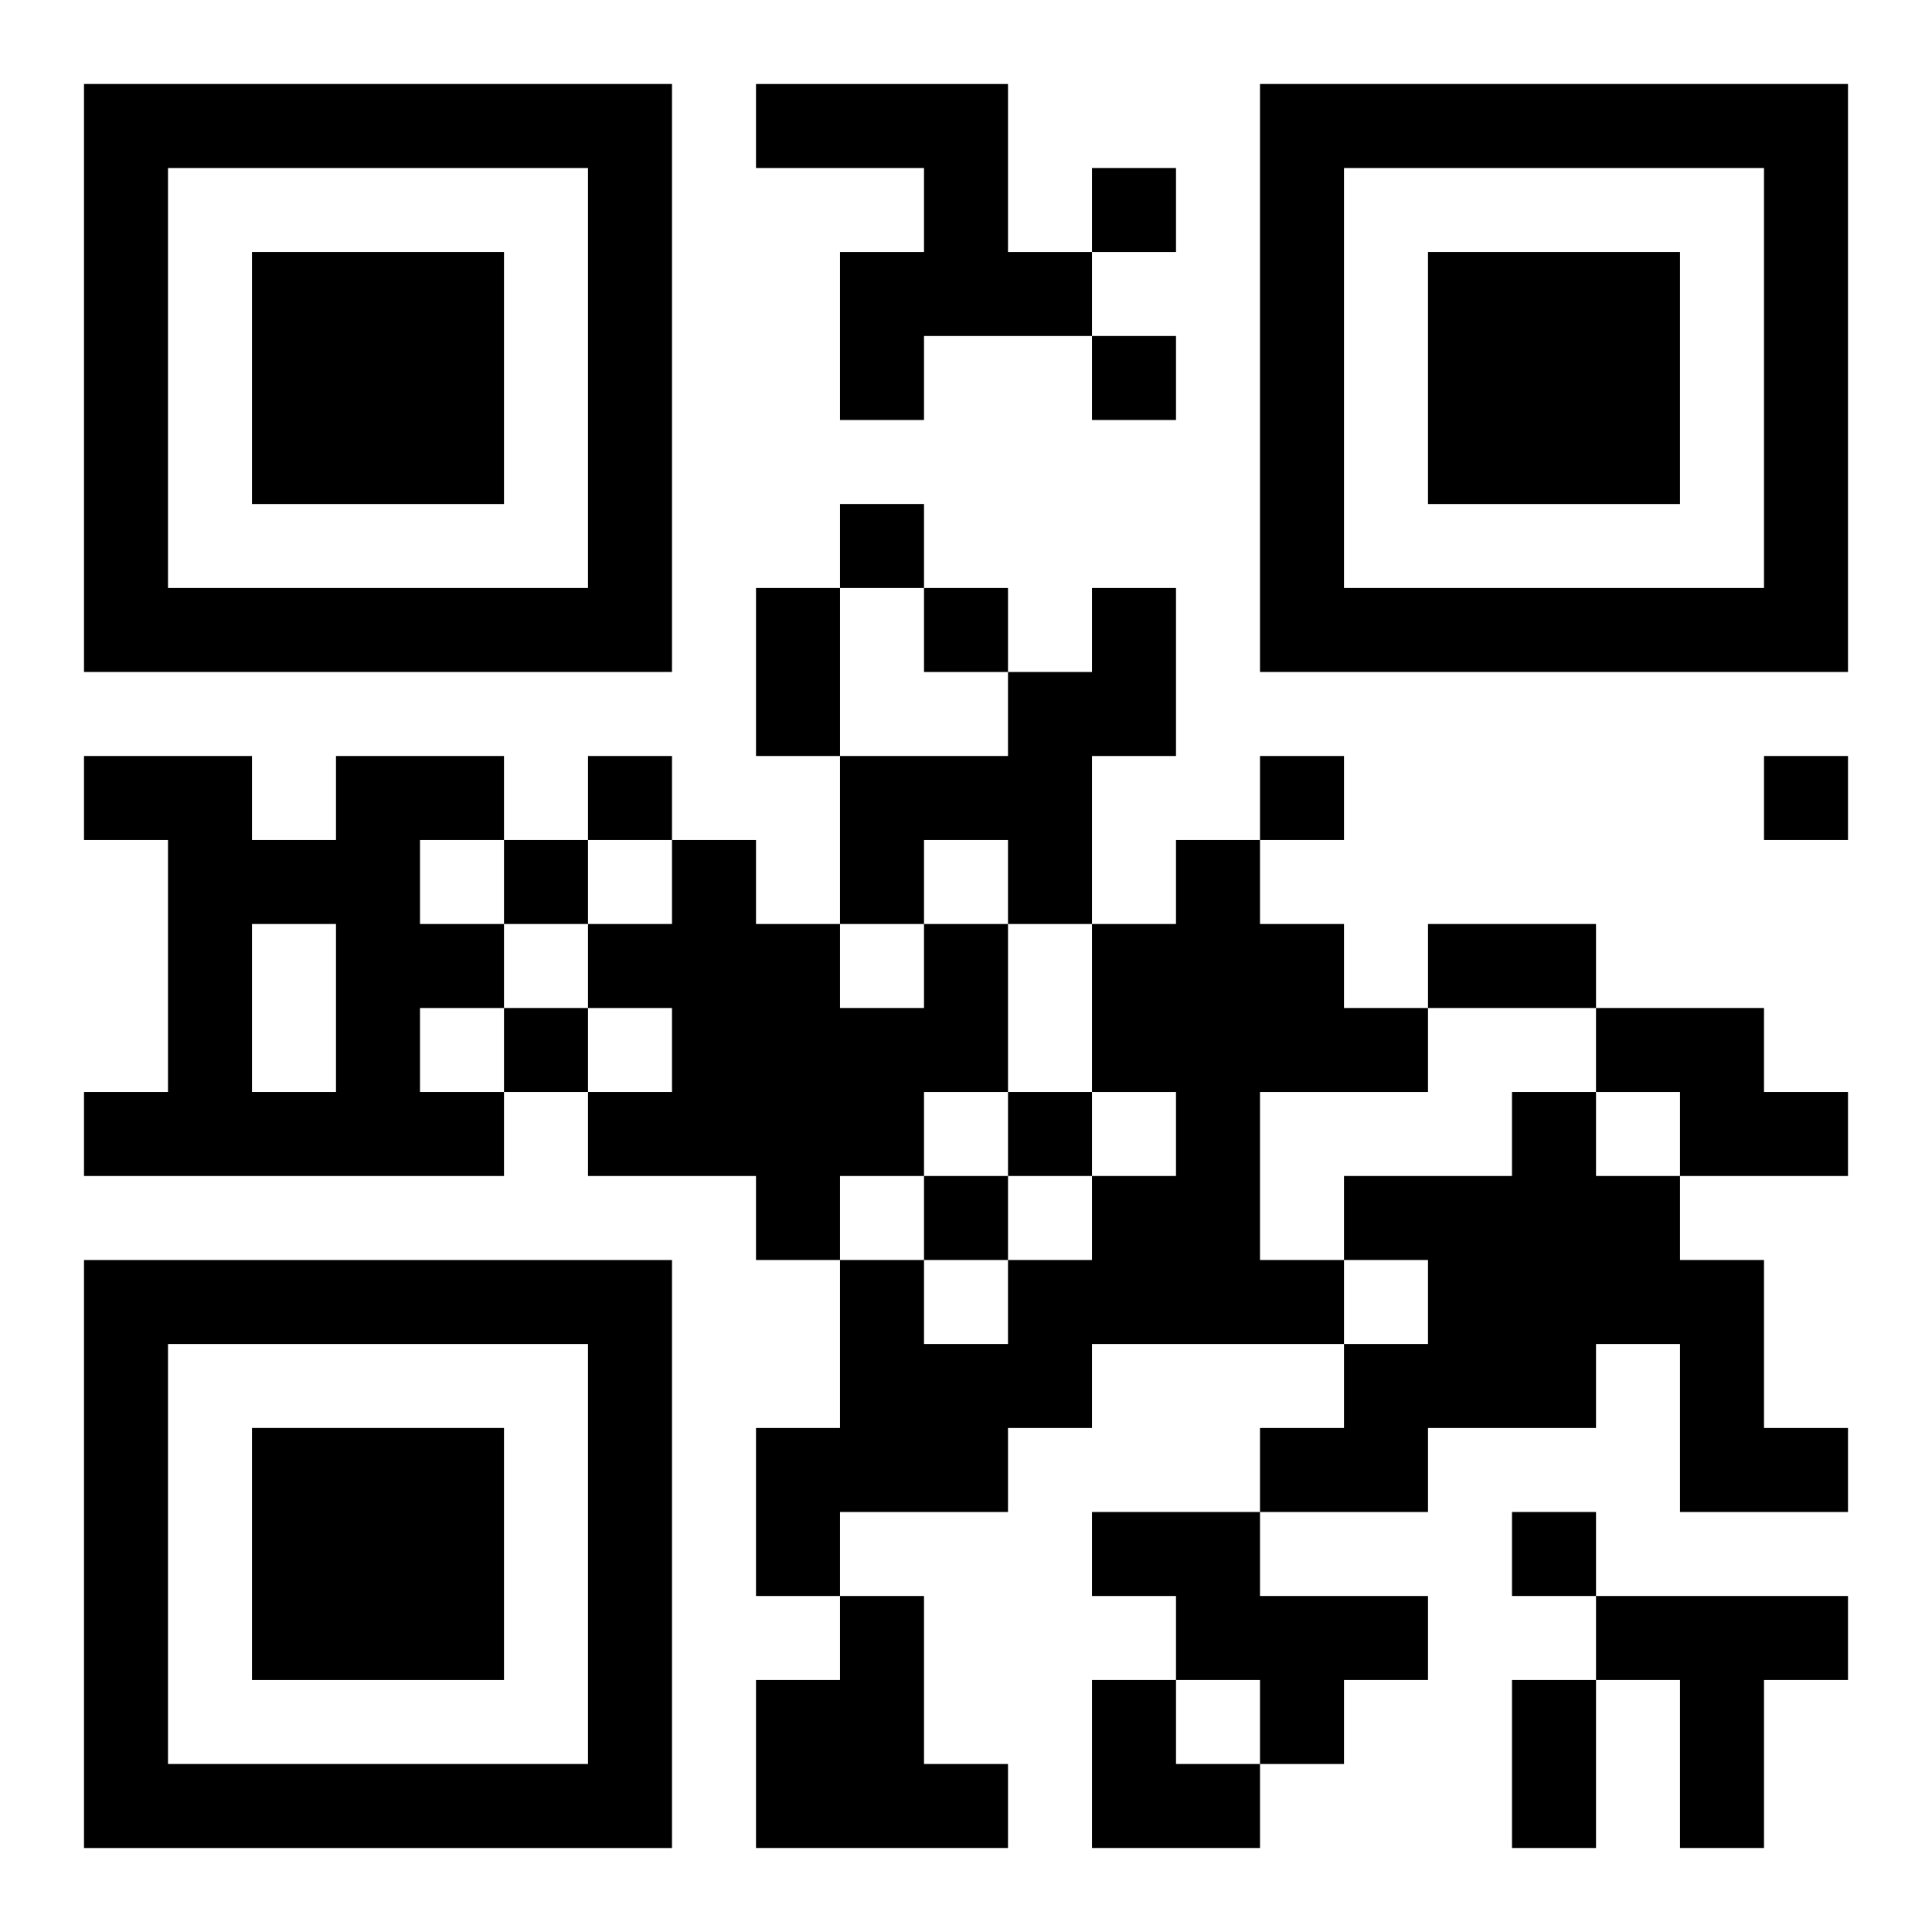
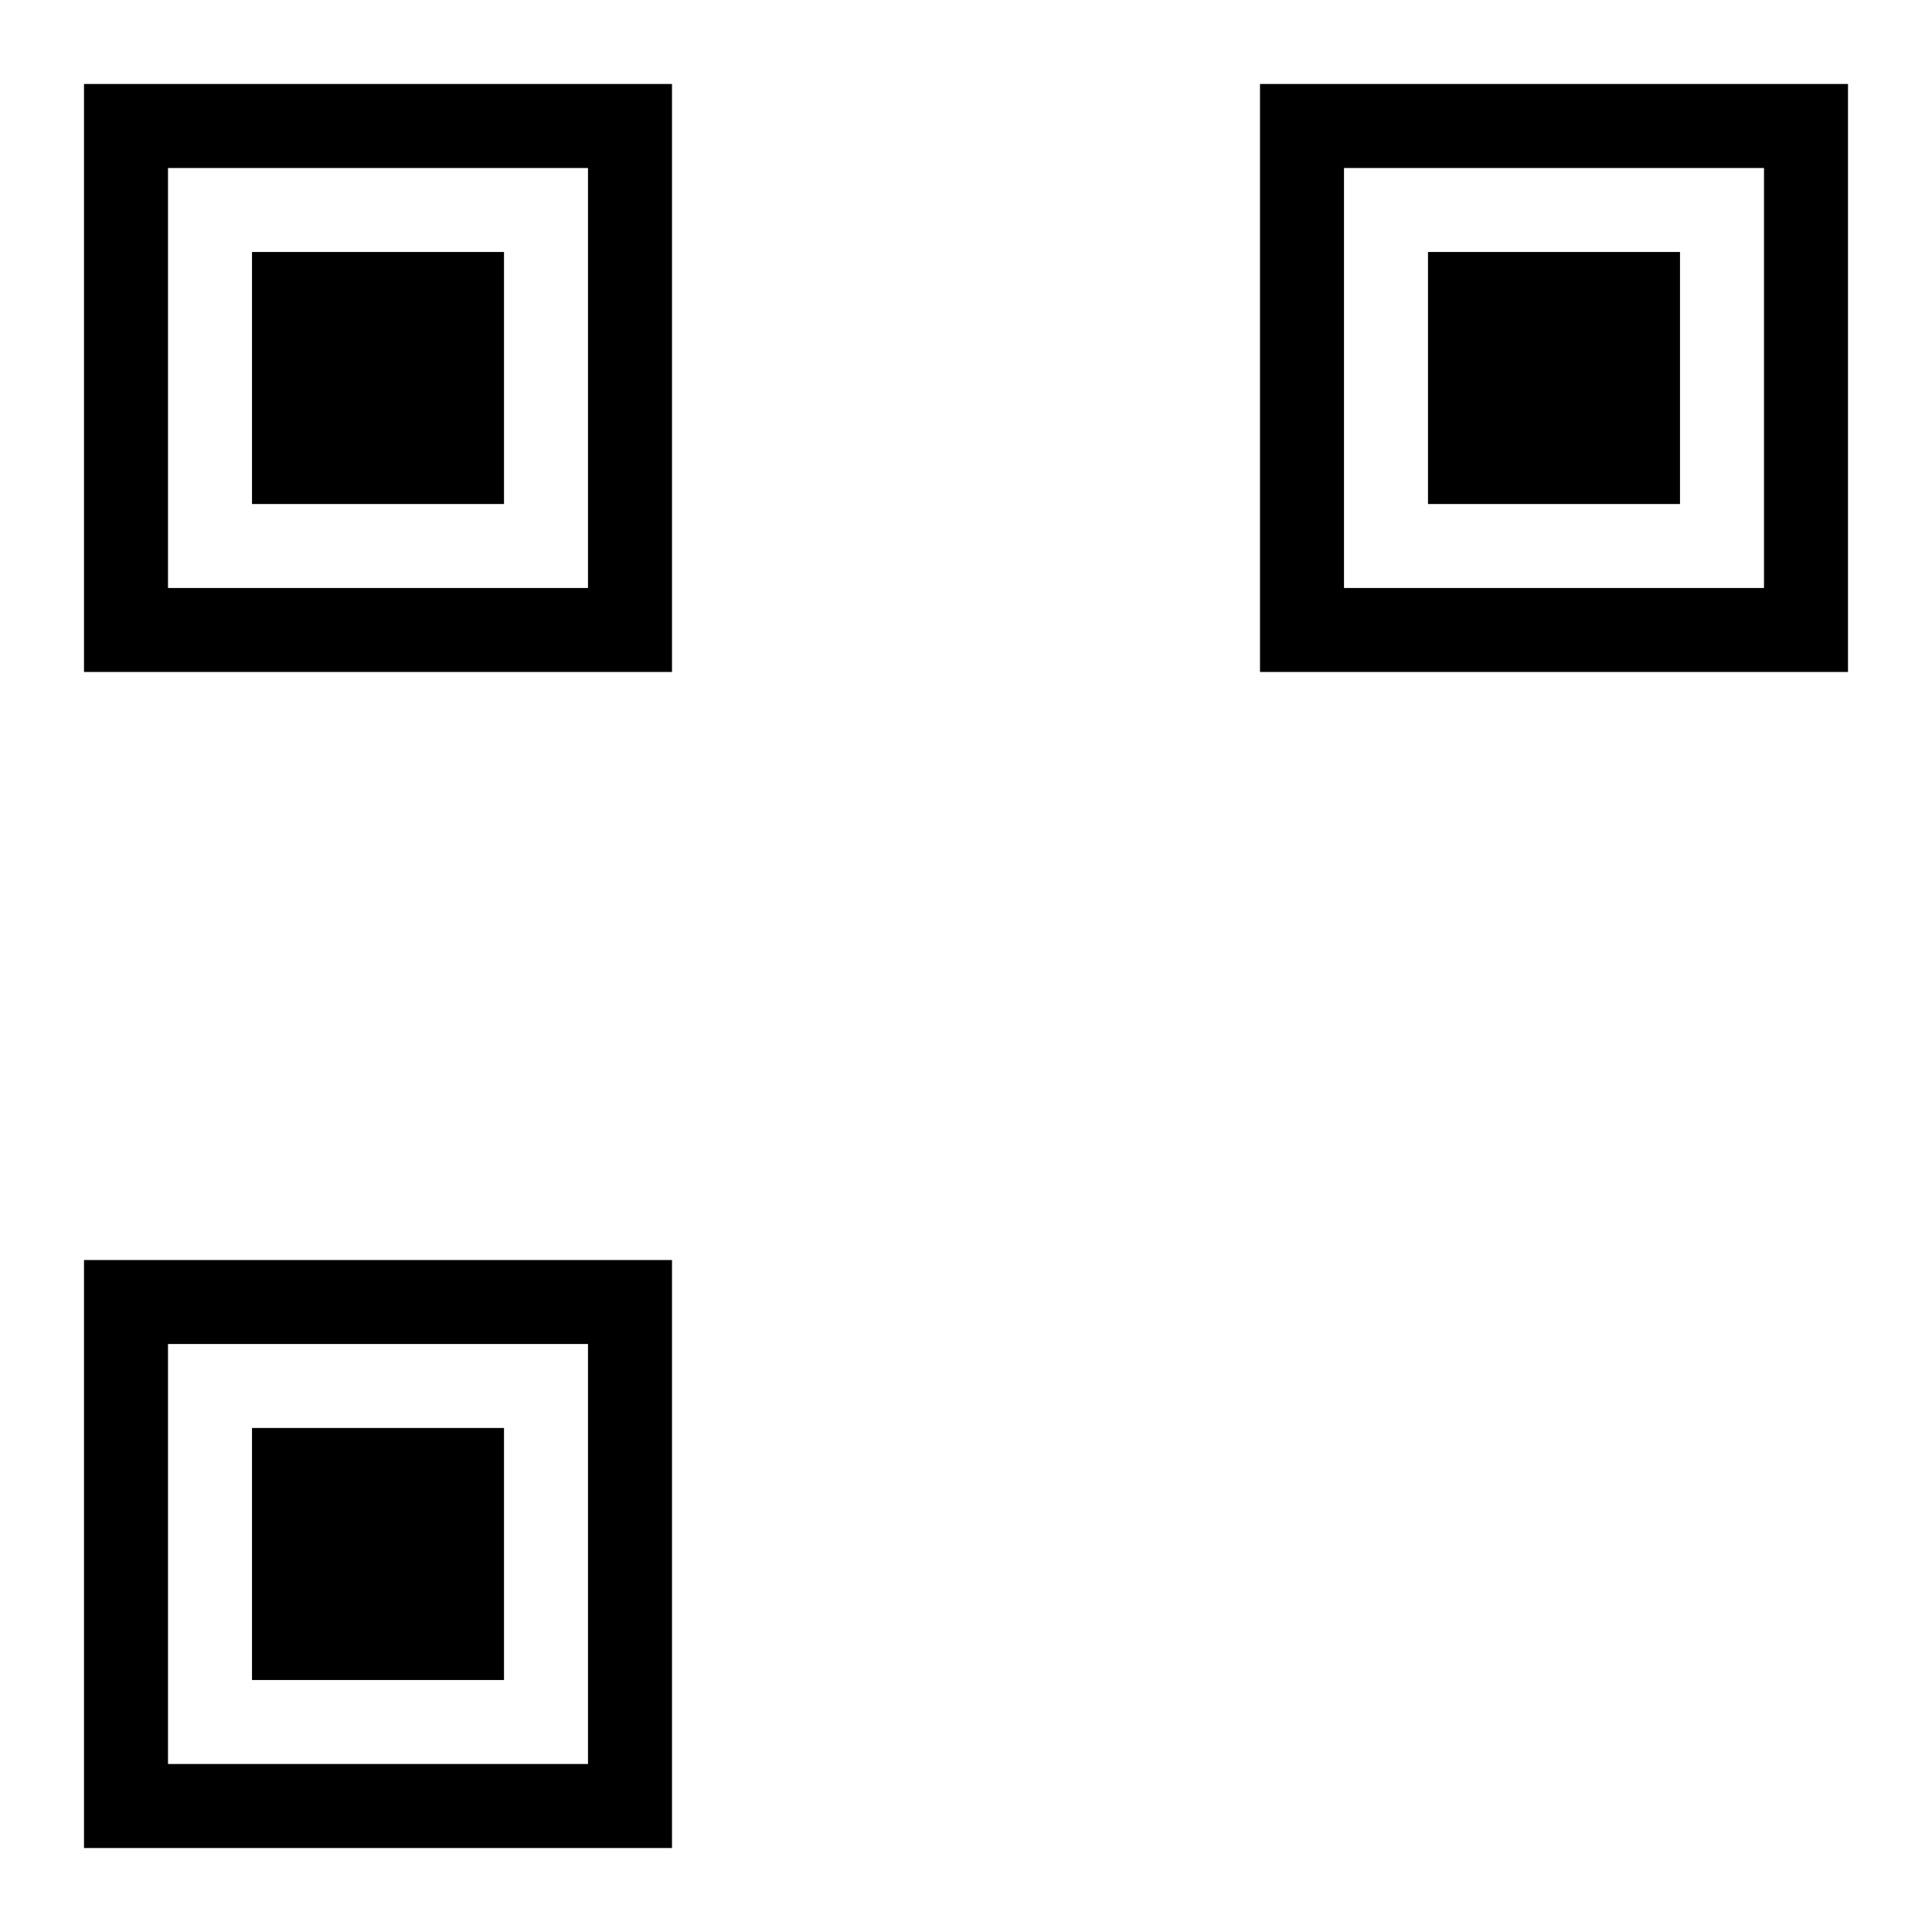
<svg xmlns="http://www.w3.org/2000/svg" xmlns:xlink="http://www.w3.org/1999/xlink" width="250" height="250" baseProfile="full" version="1.1" viewBox="-1 -1 23 23">
  <symbol id="a">
    <path d="m0 7v7h7v-7h-7zm1 1h5v5h-5v-5zm1 1v3h3v-3h-3z" />
  </symbol>
  <use y="-7" xlink:href="#a" />
  <use y="7" xlink:href="#a" />
  <use x="14" y="-7" xlink:href="#a" />
-   <path d="m8 0h3v2h1v1h-2v1h-1v-2h1v-1h-2v-1m4 6h1v2h-1v2h-1v-1h-1v1h-1v-2h2v-1h1v-1m-9 2h2v1h-1v1h1v1h-1v1h1v1h-5v-1h1v-3h-1v-1h2v1h1v-1m-1 2v2h1v-2h-1m11-1h1v1h1v1h1v1h-2v2h1v1h-3v1h-1v1h-2v1h-1v-2h1v-2h1v1h1v-1h1v-1h1v-1h-1v-2h1v-1m-3 1h1v2h-1v1h-1v1h-1v-1h-2v-1h1v-1h-1v-1h1v-1h1v1h1v1h1v-1m8 1h2v1h1v1h-2v-1h-1v-1m-1 1h1v1h1v1h1v2h1v1h-2v-2h-1v1h-2v1h-2v-1h1v-1h1v-1h-1v-1h2v-1m-5 5h2v1h2v1h-1v1h-1v-1h-1v-1h-1v-1m-3 1h1v2h1v1h-3v-2h1v-1m9 0h3v1h-1v2h-1v-2h-1v-1m-6-17v1h1v-1h-1m0 2v1h1v-1h-1m-3 2v1h1v-1h-1m1 1v1h1v-1h-1m-4 2v1h1v-1h-1m8 0v1h1v-1h-1m6 0v1h1v-1h-1m-15 1v1h1v-1h-1m0 2v1h1v-1h-1m6 1v1h1v-1h-1m-1 1v1h1v-1h-1m7 4v1h1v-1h-1m-9-11h1v2h-1v-2m8 4h2v1h-2v-1m1 9h1v2h-1v-2m-5 0h1v1h1v1h-2z" />
</svg>